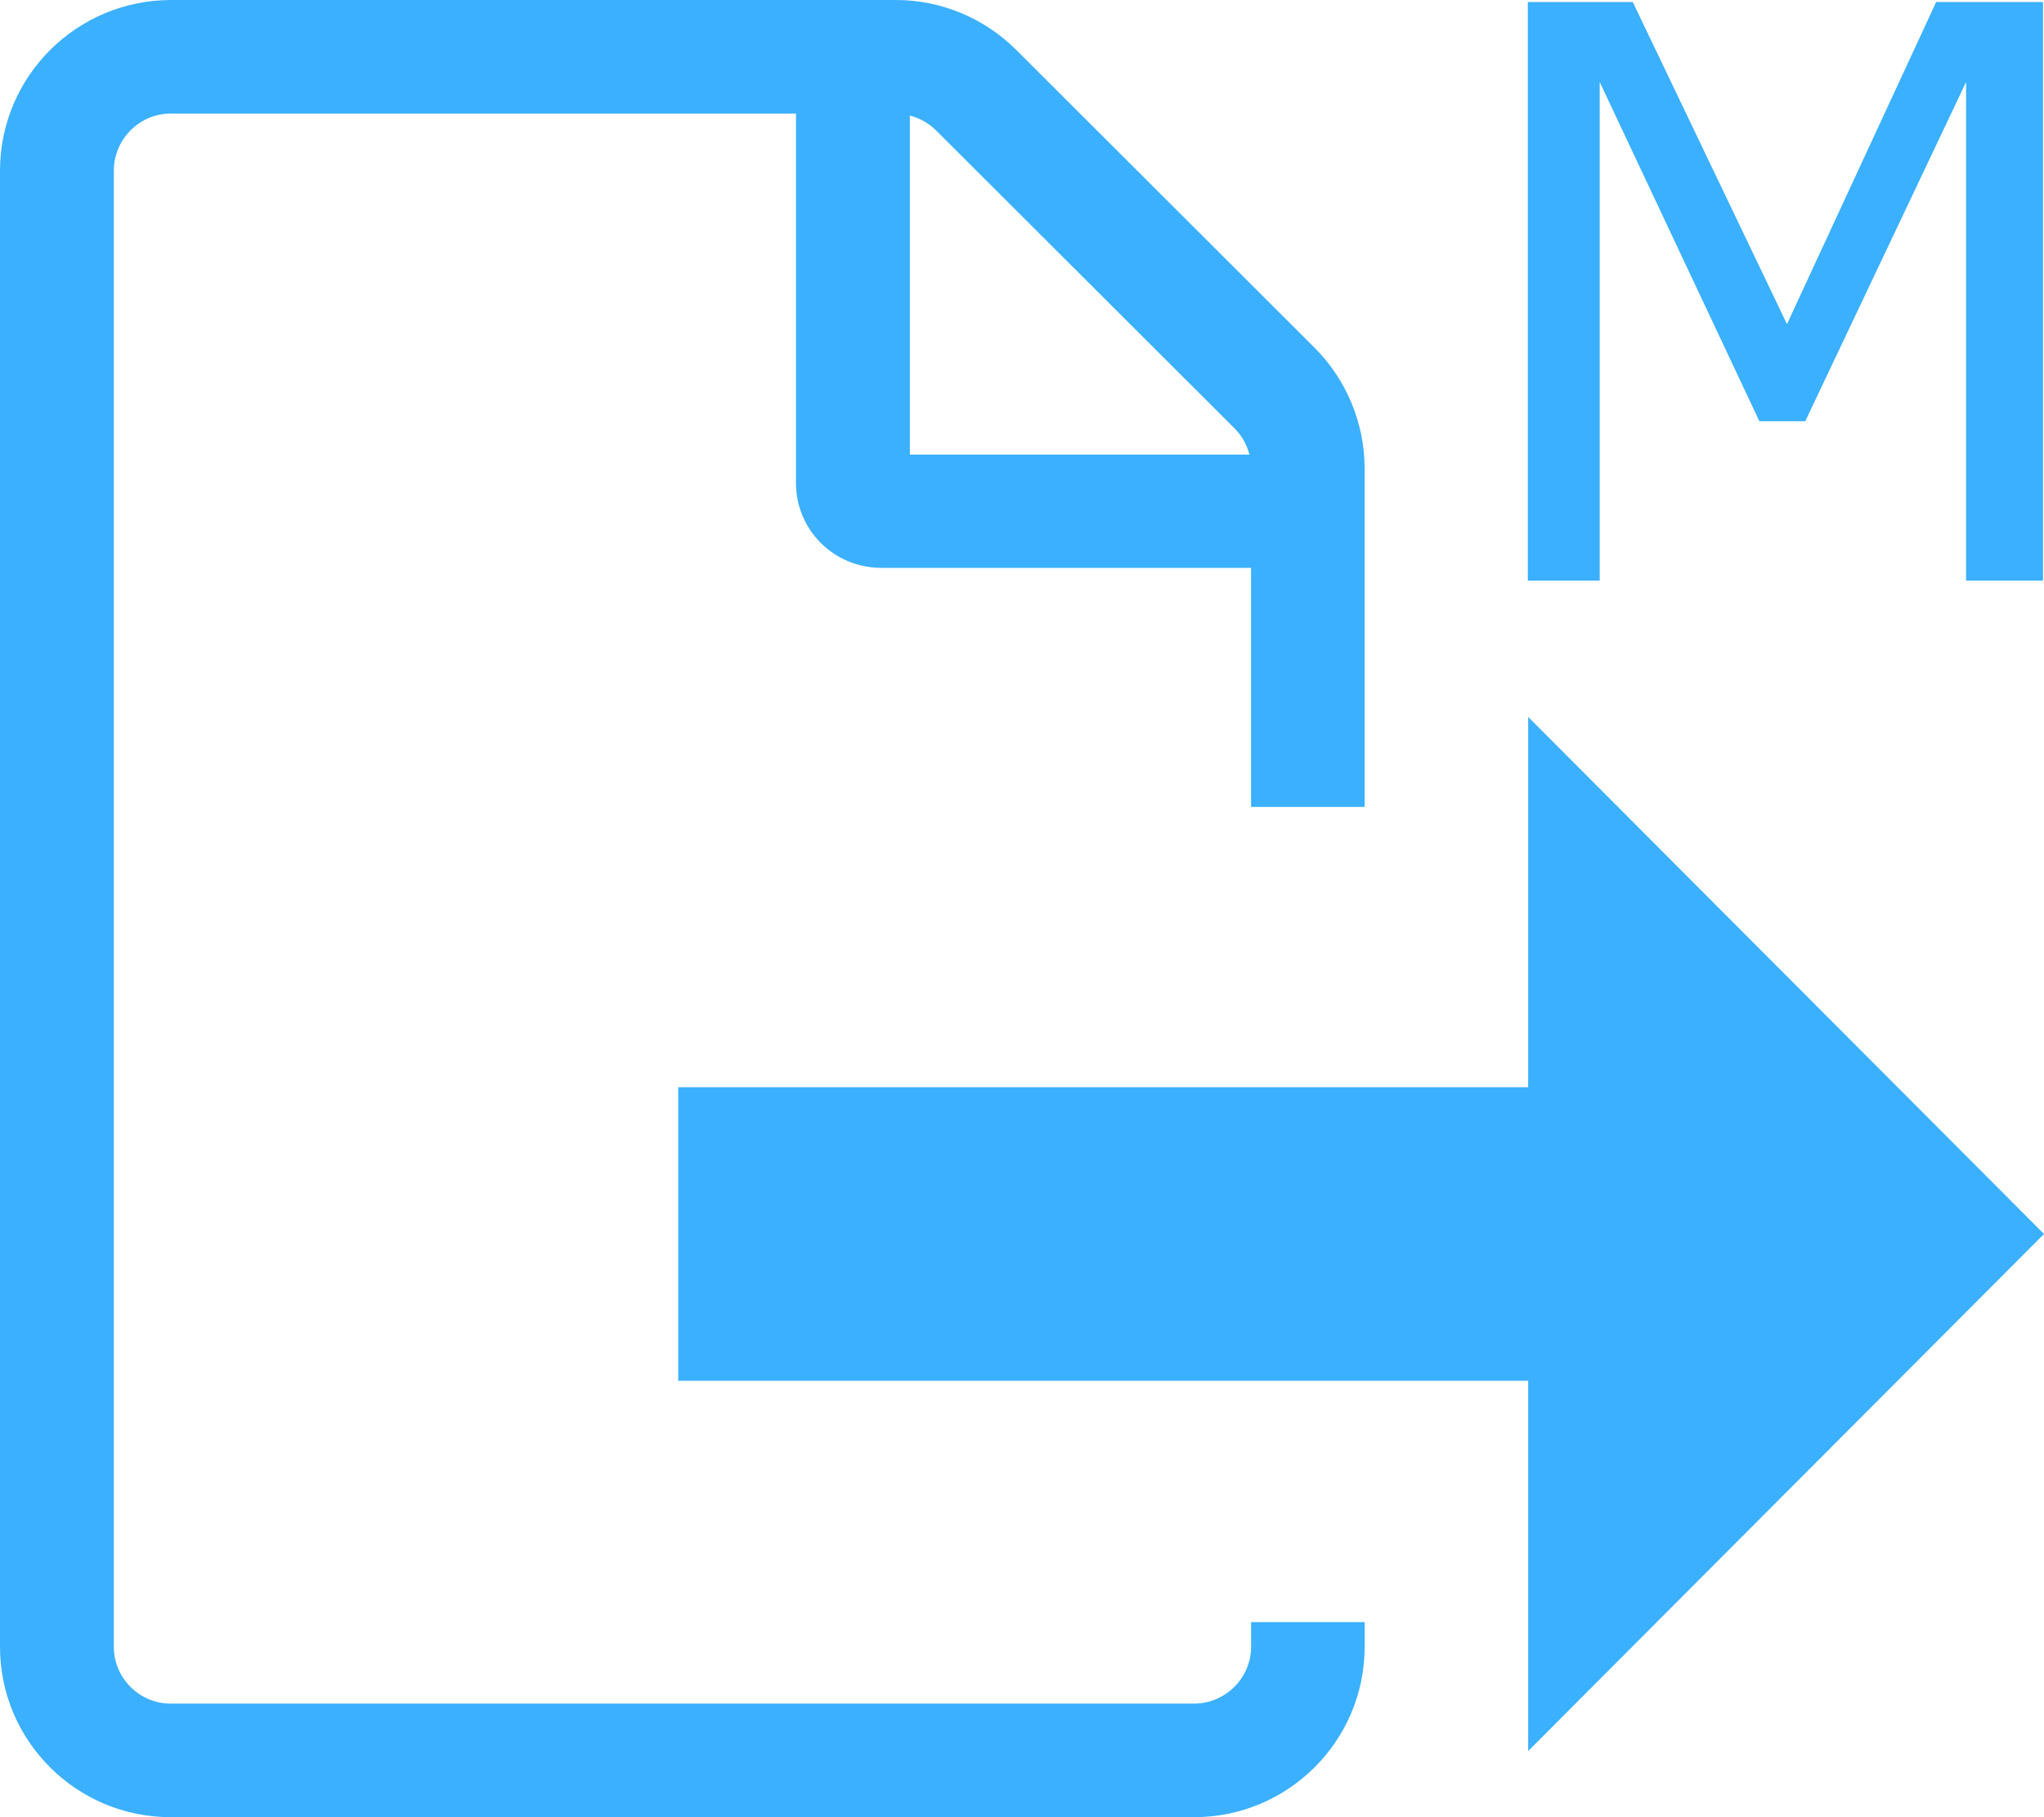
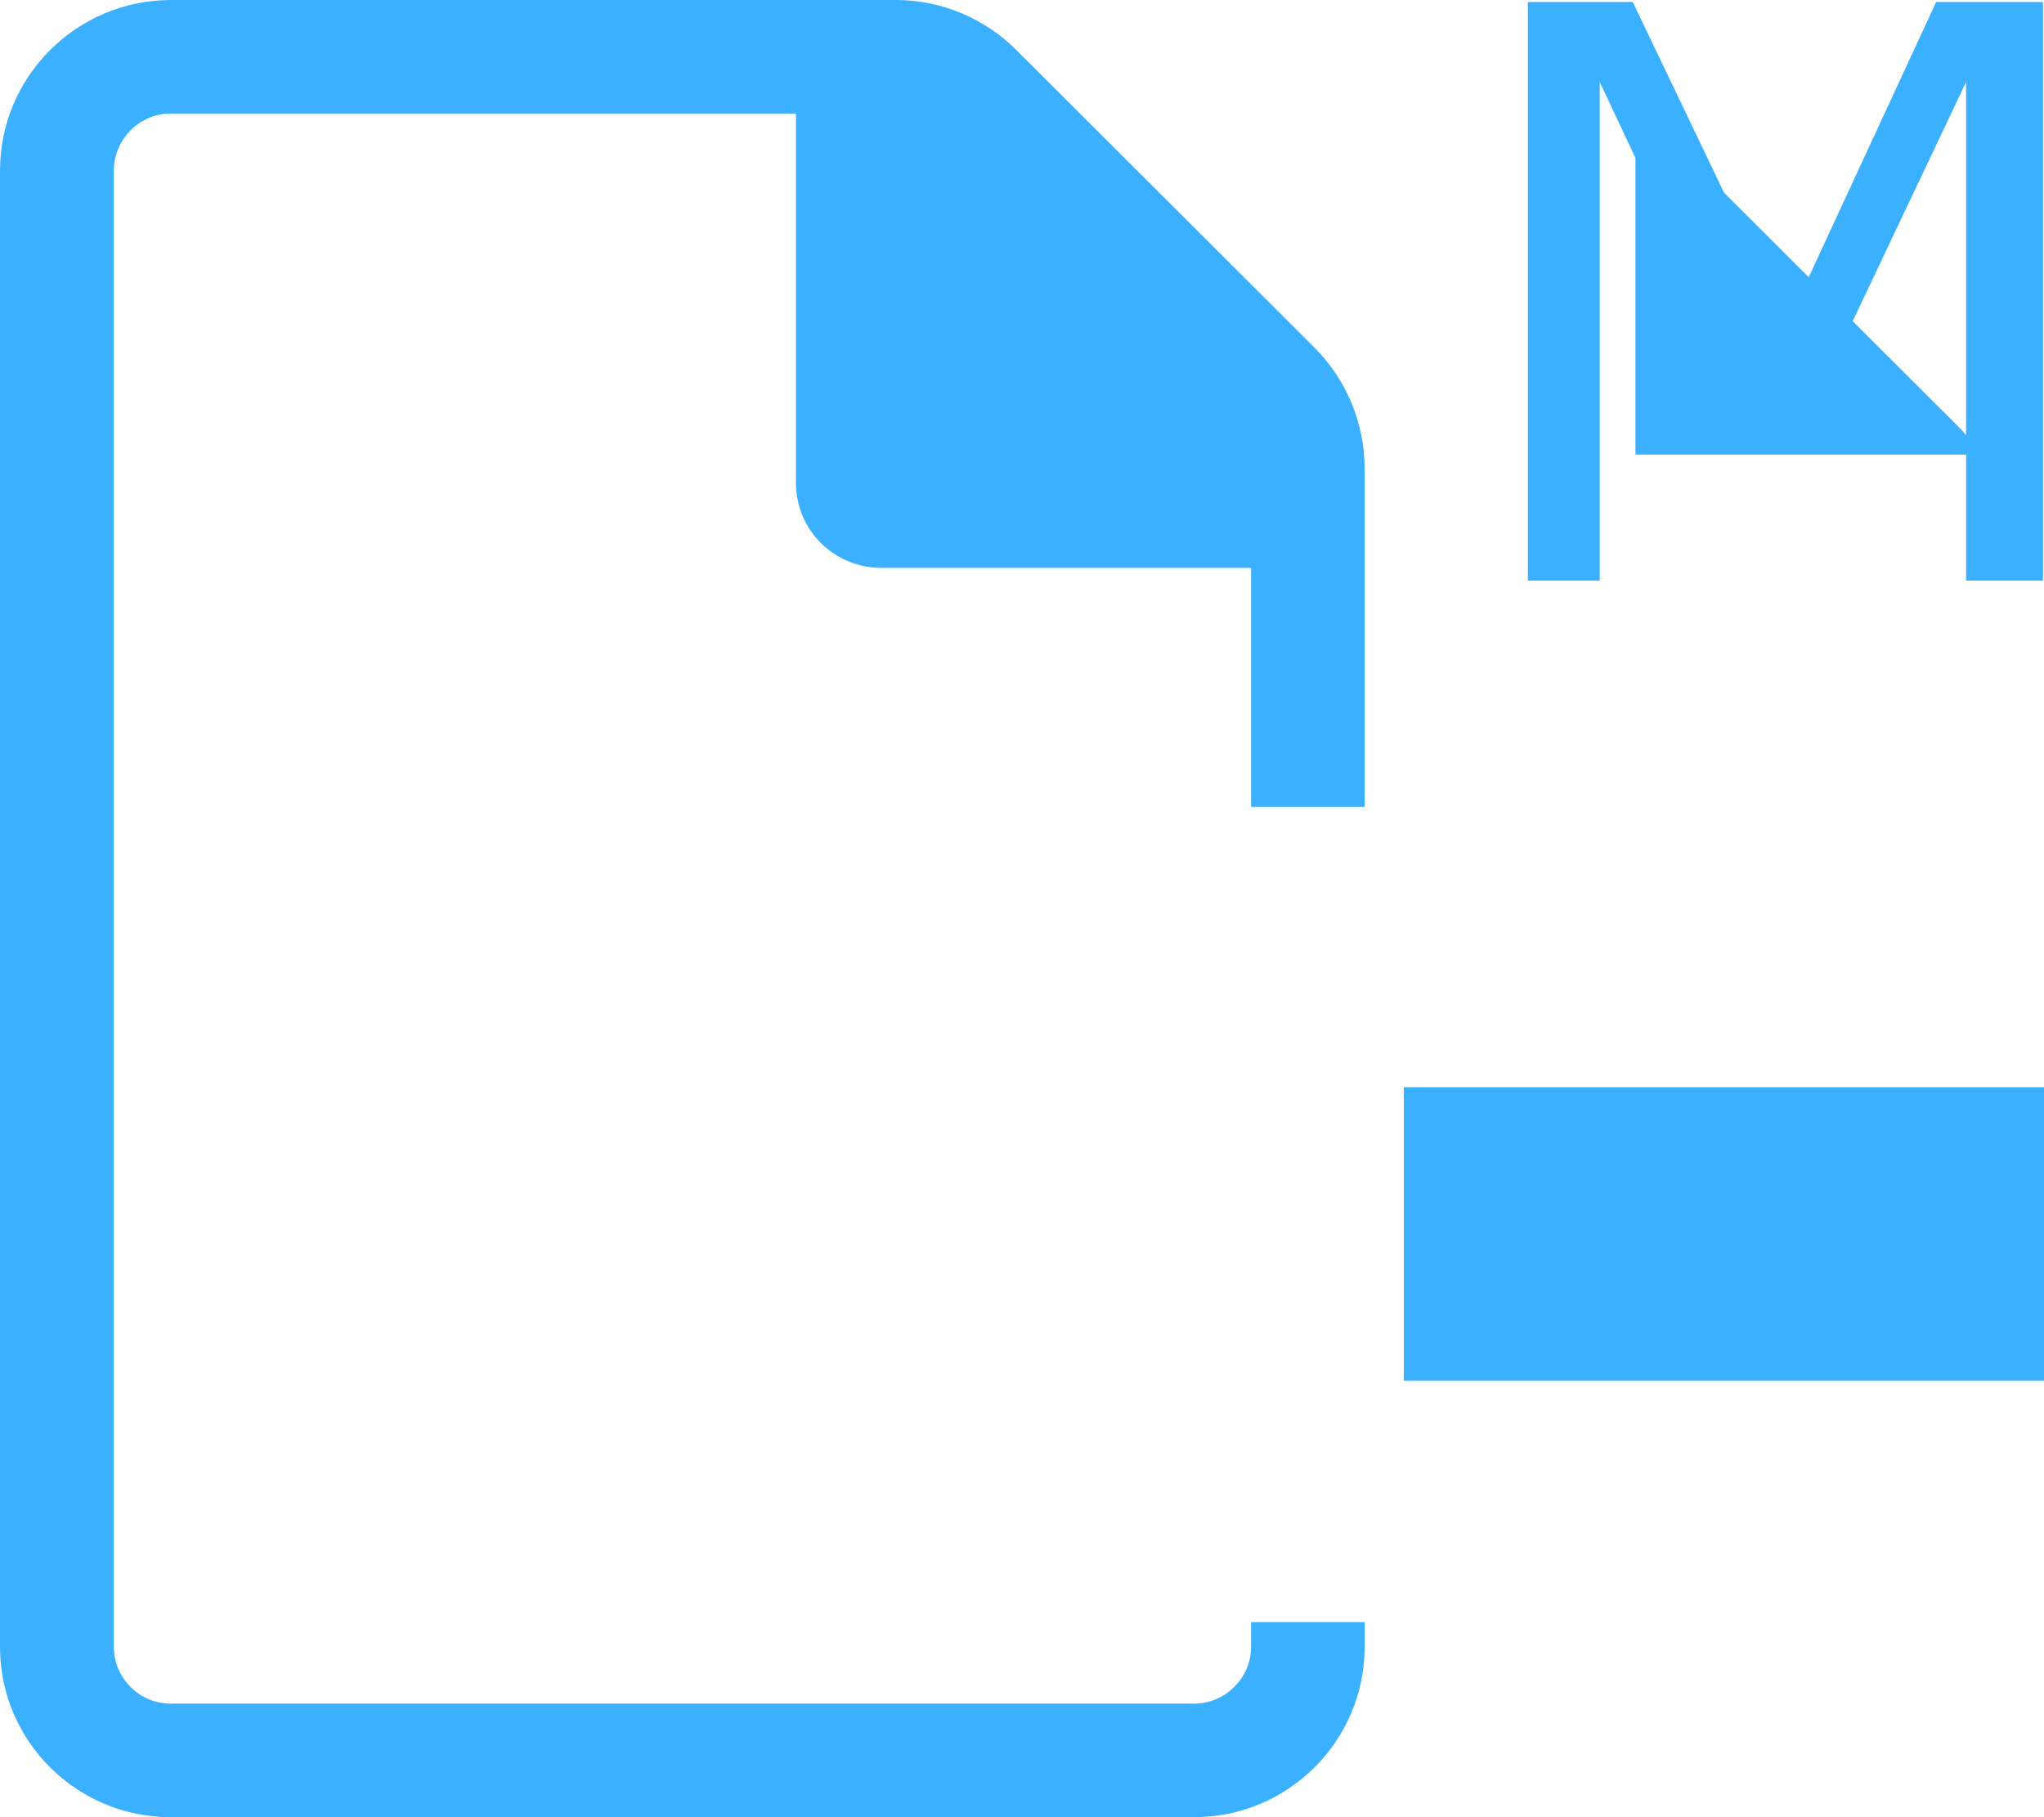
<svg xmlns="http://www.w3.org/2000/svg" version="1.1" viewBox="0 0 576 512">
-   <path d="m575.72 163.58h-21.677v-140.47l-45.325 95.582h-12.919l-44.997-95.582v140.47h-20.254v-163.02h29.56l43.464 90.764 42.041-90.764h30.107zm-527.64-163.58c-26.56 0.08-48.079 21.6-48.079 48.08v415.92c0 26.48 21.52 48 48.079 48h288.4c26.56 0 48.079-21.52 48.079-48v-6.96h-32v6.96c0 8.8-7.28 16-16.079 16h-288.4c-8.8 0-15.999-7.2-15.999-16v-415.92c0-8.8 7.2-16.08 15.999-16.08h176.23v104.08c0 13.28 10.72 23.92 24.08 23.92h104.16v67.36h32v-95.36c0-12.72-5.12-25.04-14.08-34l-84.079-83.92c-8.96-8.96-21.199-14.08-33.84-14.08zm208.32 32.56c2.8 0.72 5.36 2.16 7.44 4.24l83.999 83.84c2.16 2.16 3.52 4.64 4.24 7.44h-95.679zm-65.28 356.48h239.52v104.32l145.36-145.68-145.36-145.68v104.32h-239.52z" fill="#3bb0ff" stroke-width="5.606" />
+   <path d="m575.72 163.58h-21.677v-140.47l-45.325 95.582h-12.919l-44.997-95.582v140.47h-20.254v-163.02h29.56l43.464 90.764 42.041-90.764h30.107zm-527.64-163.58c-26.56 0.08-48.079 21.6-48.079 48.08v415.92c0 26.48 21.52 48 48.079 48h288.4c26.56 0 48.079-21.52 48.079-48v-6.96h-32v6.96c0 8.8-7.28 16-16.079 16h-288.4c-8.8 0-15.999-7.2-15.999-16v-415.92c0-8.8 7.2-16.08 15.999-16.08h176.23v104.08c0 13.28 10.72 23.92 24.08 23.92h104.16v67.36h32v-95.36c0-12.72-5.12-25.04-14.08-34l-84.079-83.92c-8.96-8.96-21.199-14.08-33.84-14.08m208.32 32.56c2.8 0.72 5.36 2.16 7.44 4.24l83.999 83.84c2.16 2.16 3.52 4.64 4.24 7.44h-95.679zm-65.28 356.48h239.52v104.32l145.36-145.68-145.36-145.68v104.32h-239.52z" fill="#3bb0ff" stroke-width="5.606" />
</svg>